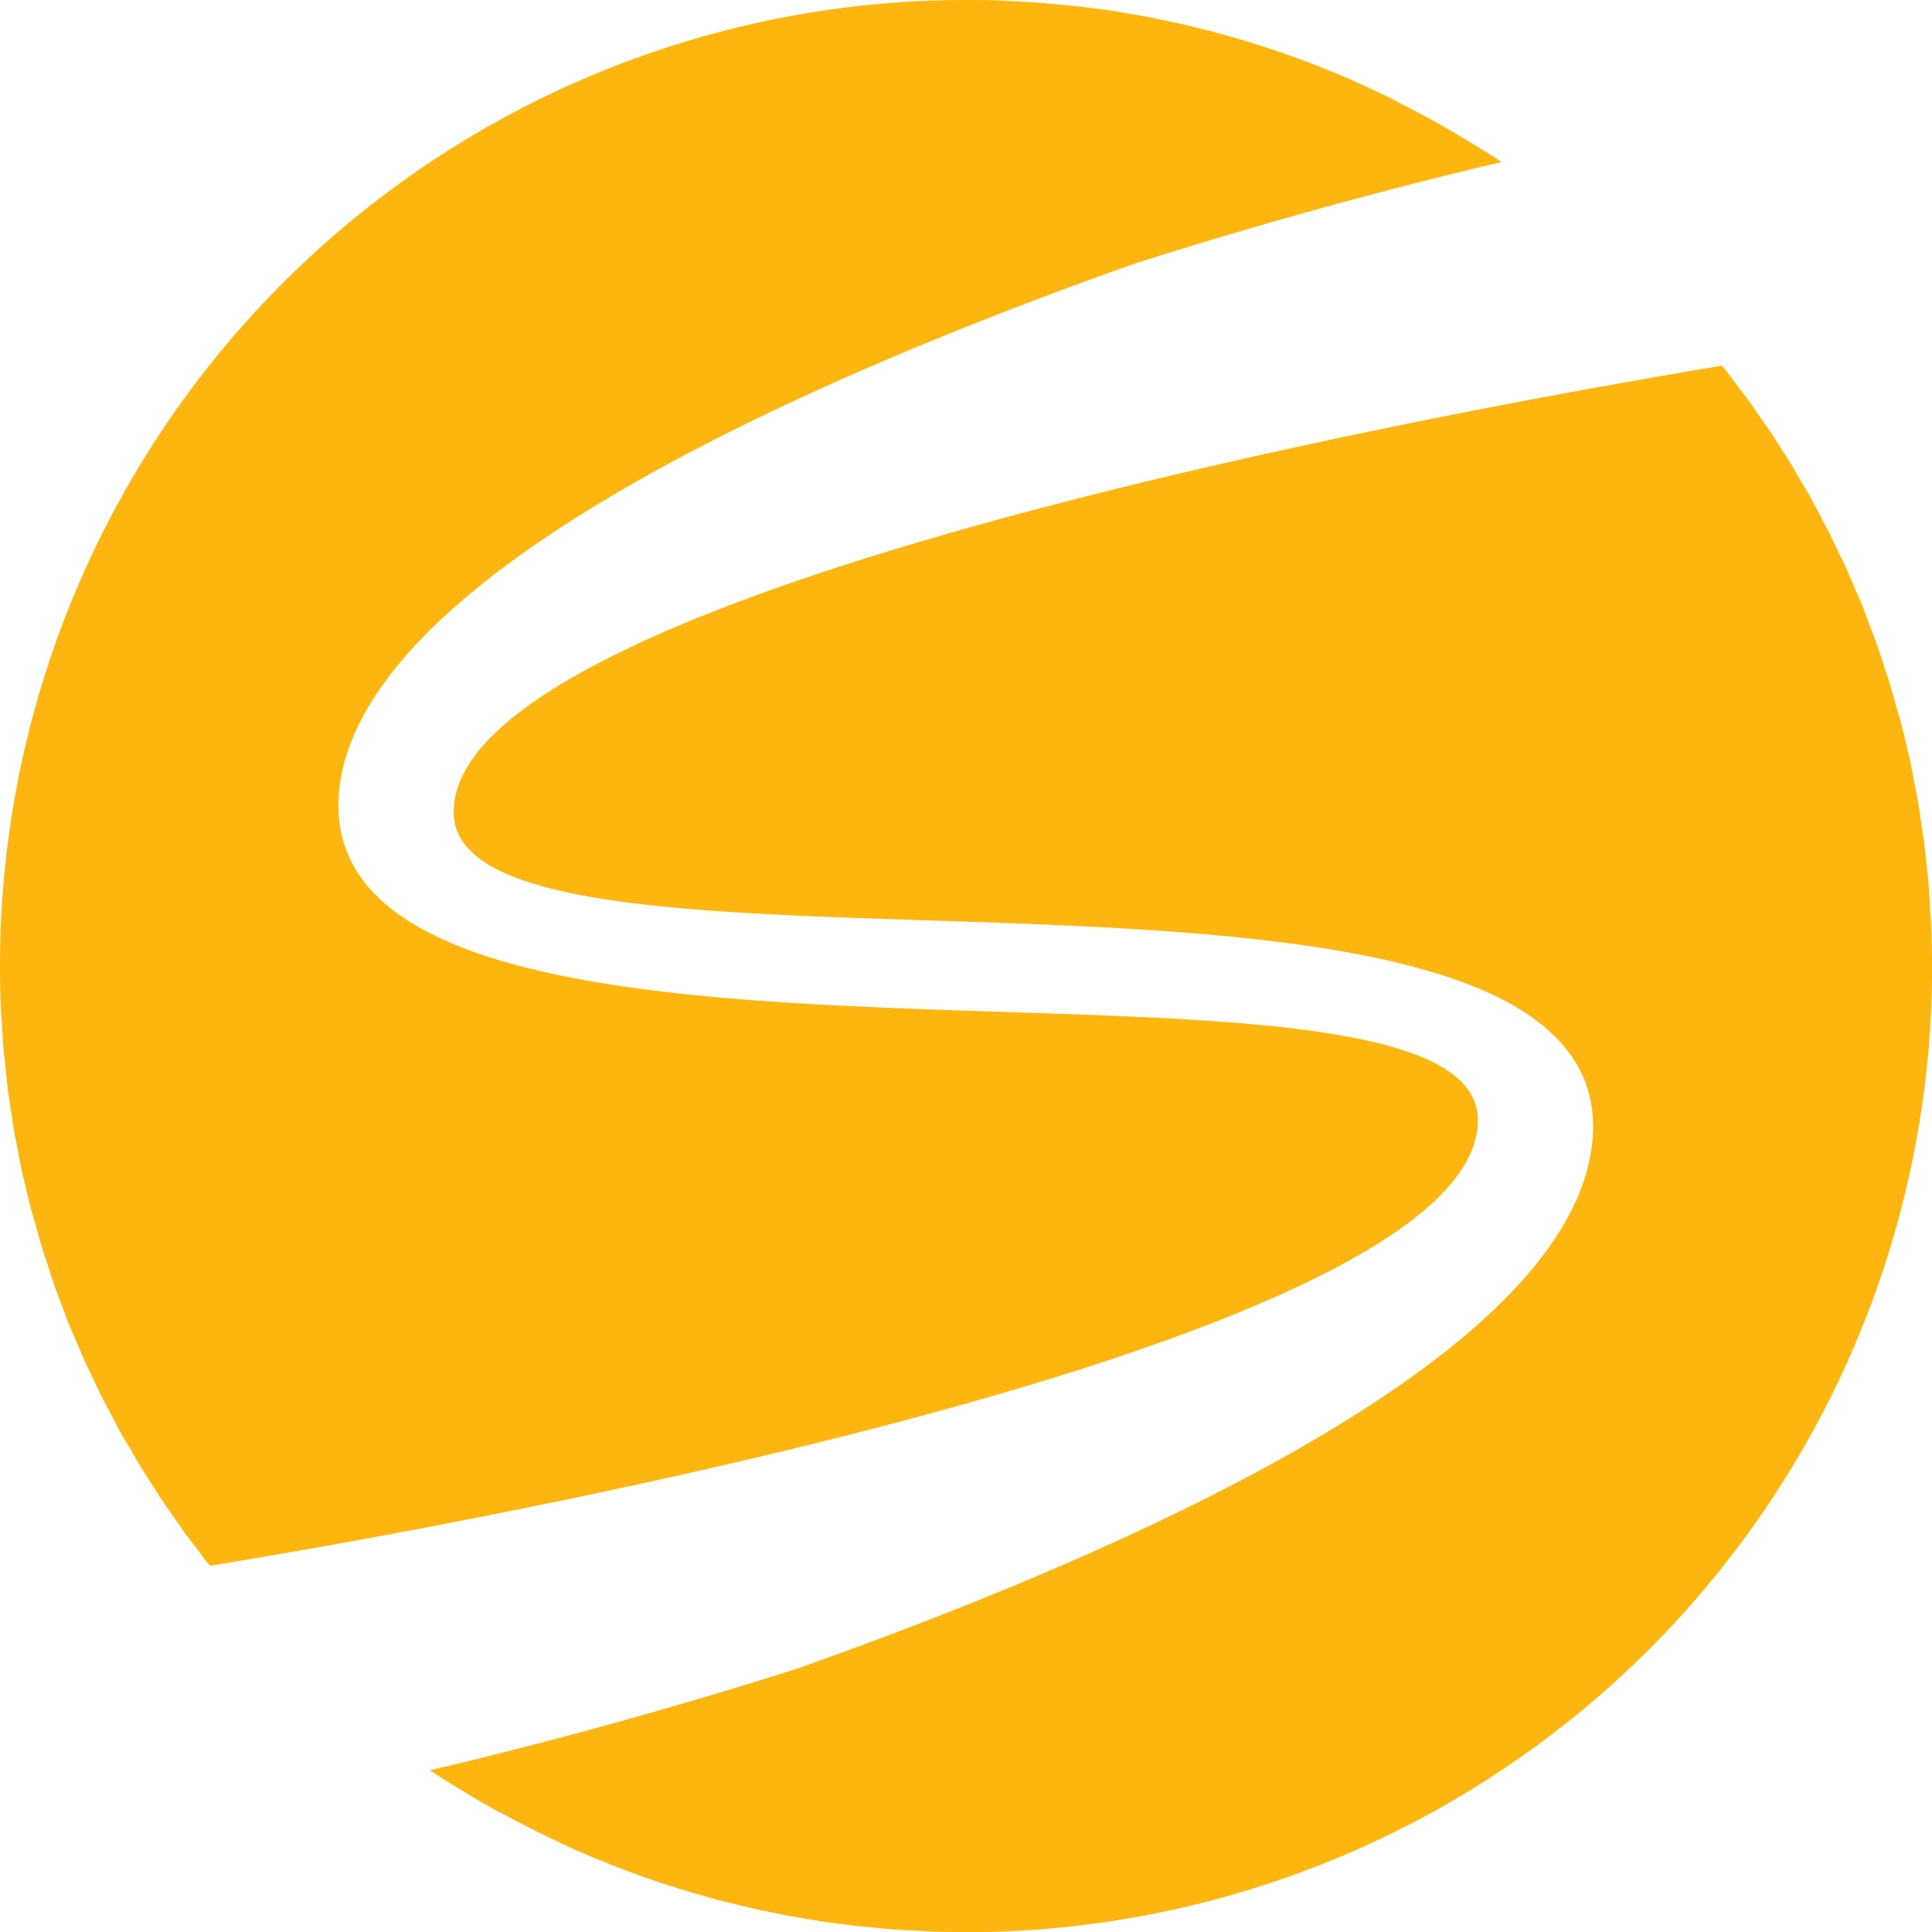
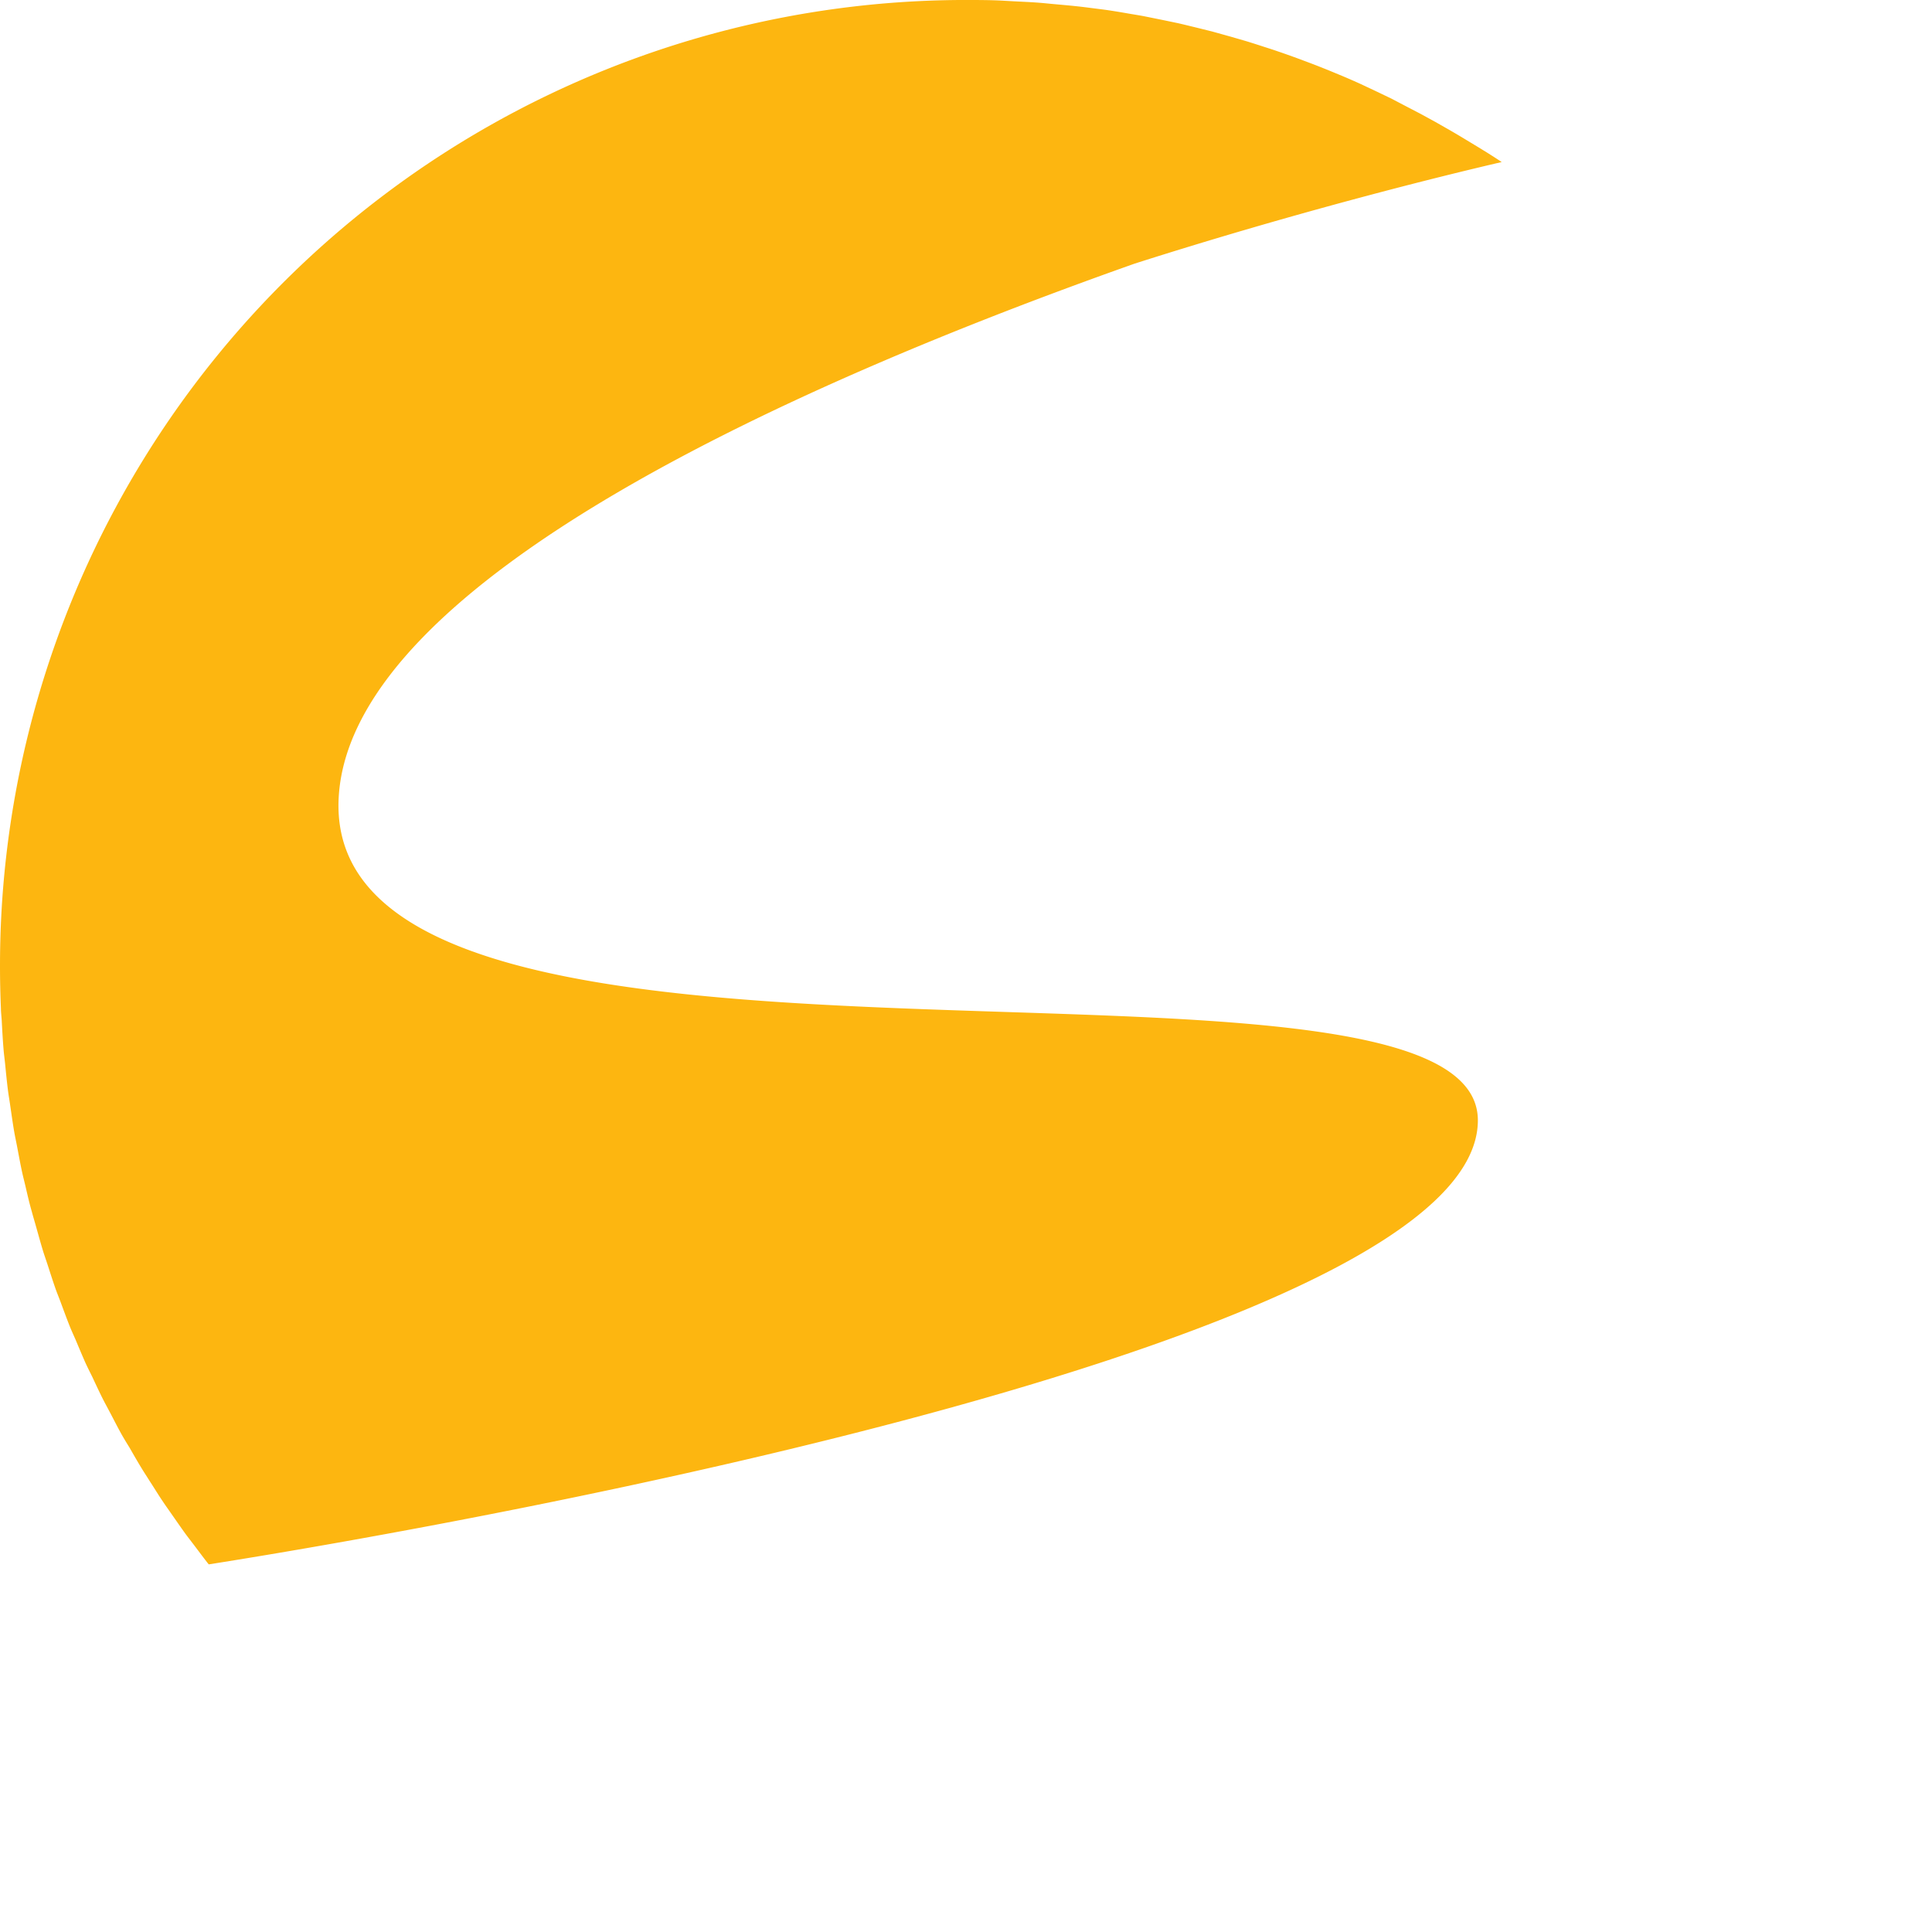
<svg xmlns="http://www.w3.org/2000/svg" viewBox="0 0 294.35 294.35">
  <defs>
    <style>.cls-1{fill:#fdb610;}</style>
  </defs>
  <g id="Layer_2" data-name="Layer 2">
    <g id="Layer_1-2" data-name="Layer 1">
-       <path class="cls-1" d="M294.21,140.73c0-.61-.08-1.2-.12-1.81-.08-1.52-.16-3-.29-4.56-.06-.68-.15-1.35-.22-2-.14-1.43-.28-2.86-.46-4.27-.1-.74-.23-1.47-.33-2.2-.2-1.34-.38-2.69-.61-4-.13-.74-.29-1.47-.43-2.2-.25-1.31-.49-2.63-.77-3.93-.15-.69-.33-1.37-.49-2.06-.31-1.33-.61-2.66-1-4-.18-.7-.4-1.39-.59-2.08-.36-1.29-.71-2.58-1.1-3.85-.22-.72-.48-1.42-.71-2.14-.4-1.23-.79-2.47-1.23-3.69-.25-.71-.53-1.41-.8-2.12-.45-1.2-.88-2.41-1.36-3.6-.28-.7-.59-1.38-.89-2.07-.49-1.18-1-2.36-1.51-3.53-.31-.7-.66-1.38-1-2.07-.54-1.14-1.07-2.28-1.63-3.41-.35-.7-.74-1.38-1.1-2.08-.57-1.09-1.13-2.19-1.73-3.27-.39-.7-.81-1.38-1.21-2.07-.61-1-1.2-2.11-1.84-3.14-.41-.68-.85-1.33-1.27-2-.65-1-1.3-2.07-2-3.09-.43-.64-.89-1.27-1.33-1.91-.7-1-1.39-2-2.11-3-.46-.62-.94-1.23-1.4-1.84-.71-.94-1.41-1.89-2.14-2.81h0l-.16-.22c-42.67,7.08-193.26,34.47-193.26,68,0,32.33,177.69-3.36,173.52,49.76-2.56,32.68-69.85,62.59-121.24,80.77-25.08,8-46.69,13.32-55.91,15.47.75.51,1.53,1,2.29,1.48h0c.4.26.81.5,1.21.75l2,1.22q1.17.72,2.37,1.41l2.21,1.26L77.84,277q1.2.64,2.4,1.26c.72.37,1.44.73,2.17,1.08s1.7.83,2.55,1.23l2.12,1c.89.39,1.78.79,2.68,1.17.7.3,1.4.58,2.1.86.92.38,1.84.75,2.77,1.1.7.27,1.4.53,2.11.78.94.35,1.88.69,2.83,1,.71.25,1.43.48,2.14.71,1,.31,1.91.62,2.88.91.73.22,1.47.42,2.2.63q1.44.42,2.88.81l2.3.57c1,.23,1.91.47,2.87.68.79.18,1.6.34,2.4.51l2.82.57c.85.16,1.7.29,2.55.43s1.83.32,2.75.46,1.83.24,2.74.36,1.74.24,2.62.33,2,.2,3,.29c.8.07,1.6.16,2.4.22,1.17.08,2.35.14,3.52.2.66,0,1.31.08,2,.1,1.84.07,3.69.11,5.54.11h1a147.18,147.18,0,0,0,146-139.59c.12-2.51.19-5,.19-7.58Q294.35,143.95,294.21,140.73Z" />
-       <path class="cls-1" d="M225.16,170.69c0-32.33-177.69,3.36-173.52-49.76,2.56-32.68,69.85-62.59,121.24-80.77,25.08-8,46.69-13.33,55.91-15.47-.75-.51-1.53-1-2.29-1.48h0l-1.22-.75-2-1.21c-.79-.48-1.59-.95-2.38-1.41l-2.21-1.26-2.25-1.23-2.4-1.25L211.94,15l-2.55-1.22-2.13-1q-1.32-.6-2.67-1.17l-2.1-.87c-.92-.37-1.84-.74-2.77-1.09l-2.11-.79c-.94-.34-1.88-.68-2.83-1-.71-.25-1.43-.48-2.15-.71-.95-.31-1.91-.62-2.87-.91l-2.21-.64-2.87-.8-2.3-.57c-.95-.23-1.91-.47-2.87-.69l-2.4-.5-2.82-.57c-.85-.16-1.71-.29-2.56-.44s-1.82-.31-2.74-.45-1.83-.24-2.74-.36S164.51,1,163.63.91s-2-.19-3-.28c-.8-.07-1.59-.16-2.4-.22-1.16-.09-2.34-.14-3.51-.2l-2-.11C150.88,0,149,0,147.17,0h-.95A147.17,147.17,0,0,0,.19,139.6Q0,143.37,0,147.17q0,3.24.14,6.45c0,.6.08,1.2.12,1.81.08,1.52.16,3,.29,4.56.06.68.15,1.35.22,2,.14,1.43.28,2.86.46,4.27.1.74.23,1.46.33,2.2.2,1.34.38,2.68.61,4,.13.74.29,1.47.43,2.2.25,1.31.49,2.63.77,3.93.15.69.33,1.37.49,2.05.31,1.33.61,2.67,1,4,.18.69.39,1.37.58,2.05.37,1.3.72,2.6,1.11,3.88.22.71.47,1.41.7,2.11.4,1.24.8,2.49,1.23,3.72.25.7.54,1.39.8,2.1.45,1.21.89,2.42,1.37,3.62.28.69.59,1.36.87,2,.5,1.19,1,2.39,1.52,3.56.32.69.66,1.37,1,2.05.54,1.15,1.07,2.3,1.64,3.43.35.69.73,1.37,1.09,2.06.58,1.1,1.14,2.21,1.74,3.29.39.69.8,1.36,1.2,2,.61,1.06,1.21,2.12,1.85,3.16.4.67.84,1.32,1.26,2,.66,1,1.3,2.08,2,3.1.43.65.89,1.28,1.33,1.92.7,1,1.39,2,2.11,3,.46.62.94,1.23,1.4,1.84.71.94,1.41,1.89,2.14,2.81h0l.17.22C74.56,231.6,225.16,204.21,225.16,170.69Z" />
+       <path class="cls-1" d="M225.16,170.69c0-32.33-177.69,3.36-173.52-49.76,2.56-32.68,69.85-62.59,121.24-80.77,25.08-8,46.69-13.33,55.91-15.47-.75-.51-1.53-1-2.29-1.48h0l-1.22-.75-2-1.21c-.79-.48-1.59-.95-2.38-1.41l-2.21-1.26-2.25-1.23-2.4-1.25L211.94,15l-2.55-1.22-2.13-1q-1.32-.6-2.67-1.17l-2.1-.87c-.92-.37-1.84-.74-2.77-1.09l-2.11-.79c-.94-.34-1.88-.68-2.83-1-.71-.25-1.43-.48-2.15-.71-.95-.31-1.91-.62-2.87-.91l-2.21-.64-2.87-.8-2.3-.57c-.95-.23-1.91-.47-2.87-.69l-2.4-.5-2.82-.57c-.85-.16-1.71-.29-2.56-.44s-1.82-.31-2.74-.45-1.83-.24-2.74-.36S164.51,1,163.63.91s-2-.19-3-.28c-.8-.07-1.59-.16-2.4-.22-1.16-.09-2.34-.14-3.51-.2l-2-.11C150.88,0,149,0,147.17,0h-.95A147.17,147.17,0,0,0,.19,139.6Q0,143.37,0,147.17q0,3.24.14,6.45c0,.6.08,1.2.12,1.81.08,1.52.16,3,.29,4.56.06.68.15,1.35.22,2,.14,1.43.28,2.86.46,4.27.1.74.23,1.46.33,2.2.2,1.34.38,2.68.61,4,.13.74.29,1.47.43,2.2.25,1.31.49,2.63.77,3.93.15.69.33,1.37.49,2.05.31,1.33.61,2.67,1,4,.18.69.39,1.37.58,2.05.37,1.3.72,2.6,1.11,3.88.22.71.47,1.41.7,2.11.4,1.24.8,2.49,1.23,3.72.25.7.54,1.39.8,2.1.45,1.21.89,2.42,1.37,3.62.28.69.59,1.36.87,2,.5,1.19,1,2.39,1.52,3.56.32.69.66,1.37,1,2.05.54,1.15,1.07,2.3,1.64,3.43.35.69.73,1.37,1.09,2.06.58,1.1,1.14,2.21,1.74,3.29.39.69.8,1.36,1.2,2,.61,1.06,1.21,2.12,1.85,3.16.4.67.84,1.32,1.26,2,.66,1,1.3,2.08,2,3.1.43.65.89,1.28,1.33,1.92.7,1,1.39,2,2.11,3,.46.62.94,1.23,1.4,1.84.71.94,1.41,1.89,2.14,2.81h0C74.56,231.6,225.16,204.21,225.16,170.69Z" />
    </g>
  </g>
</svg>